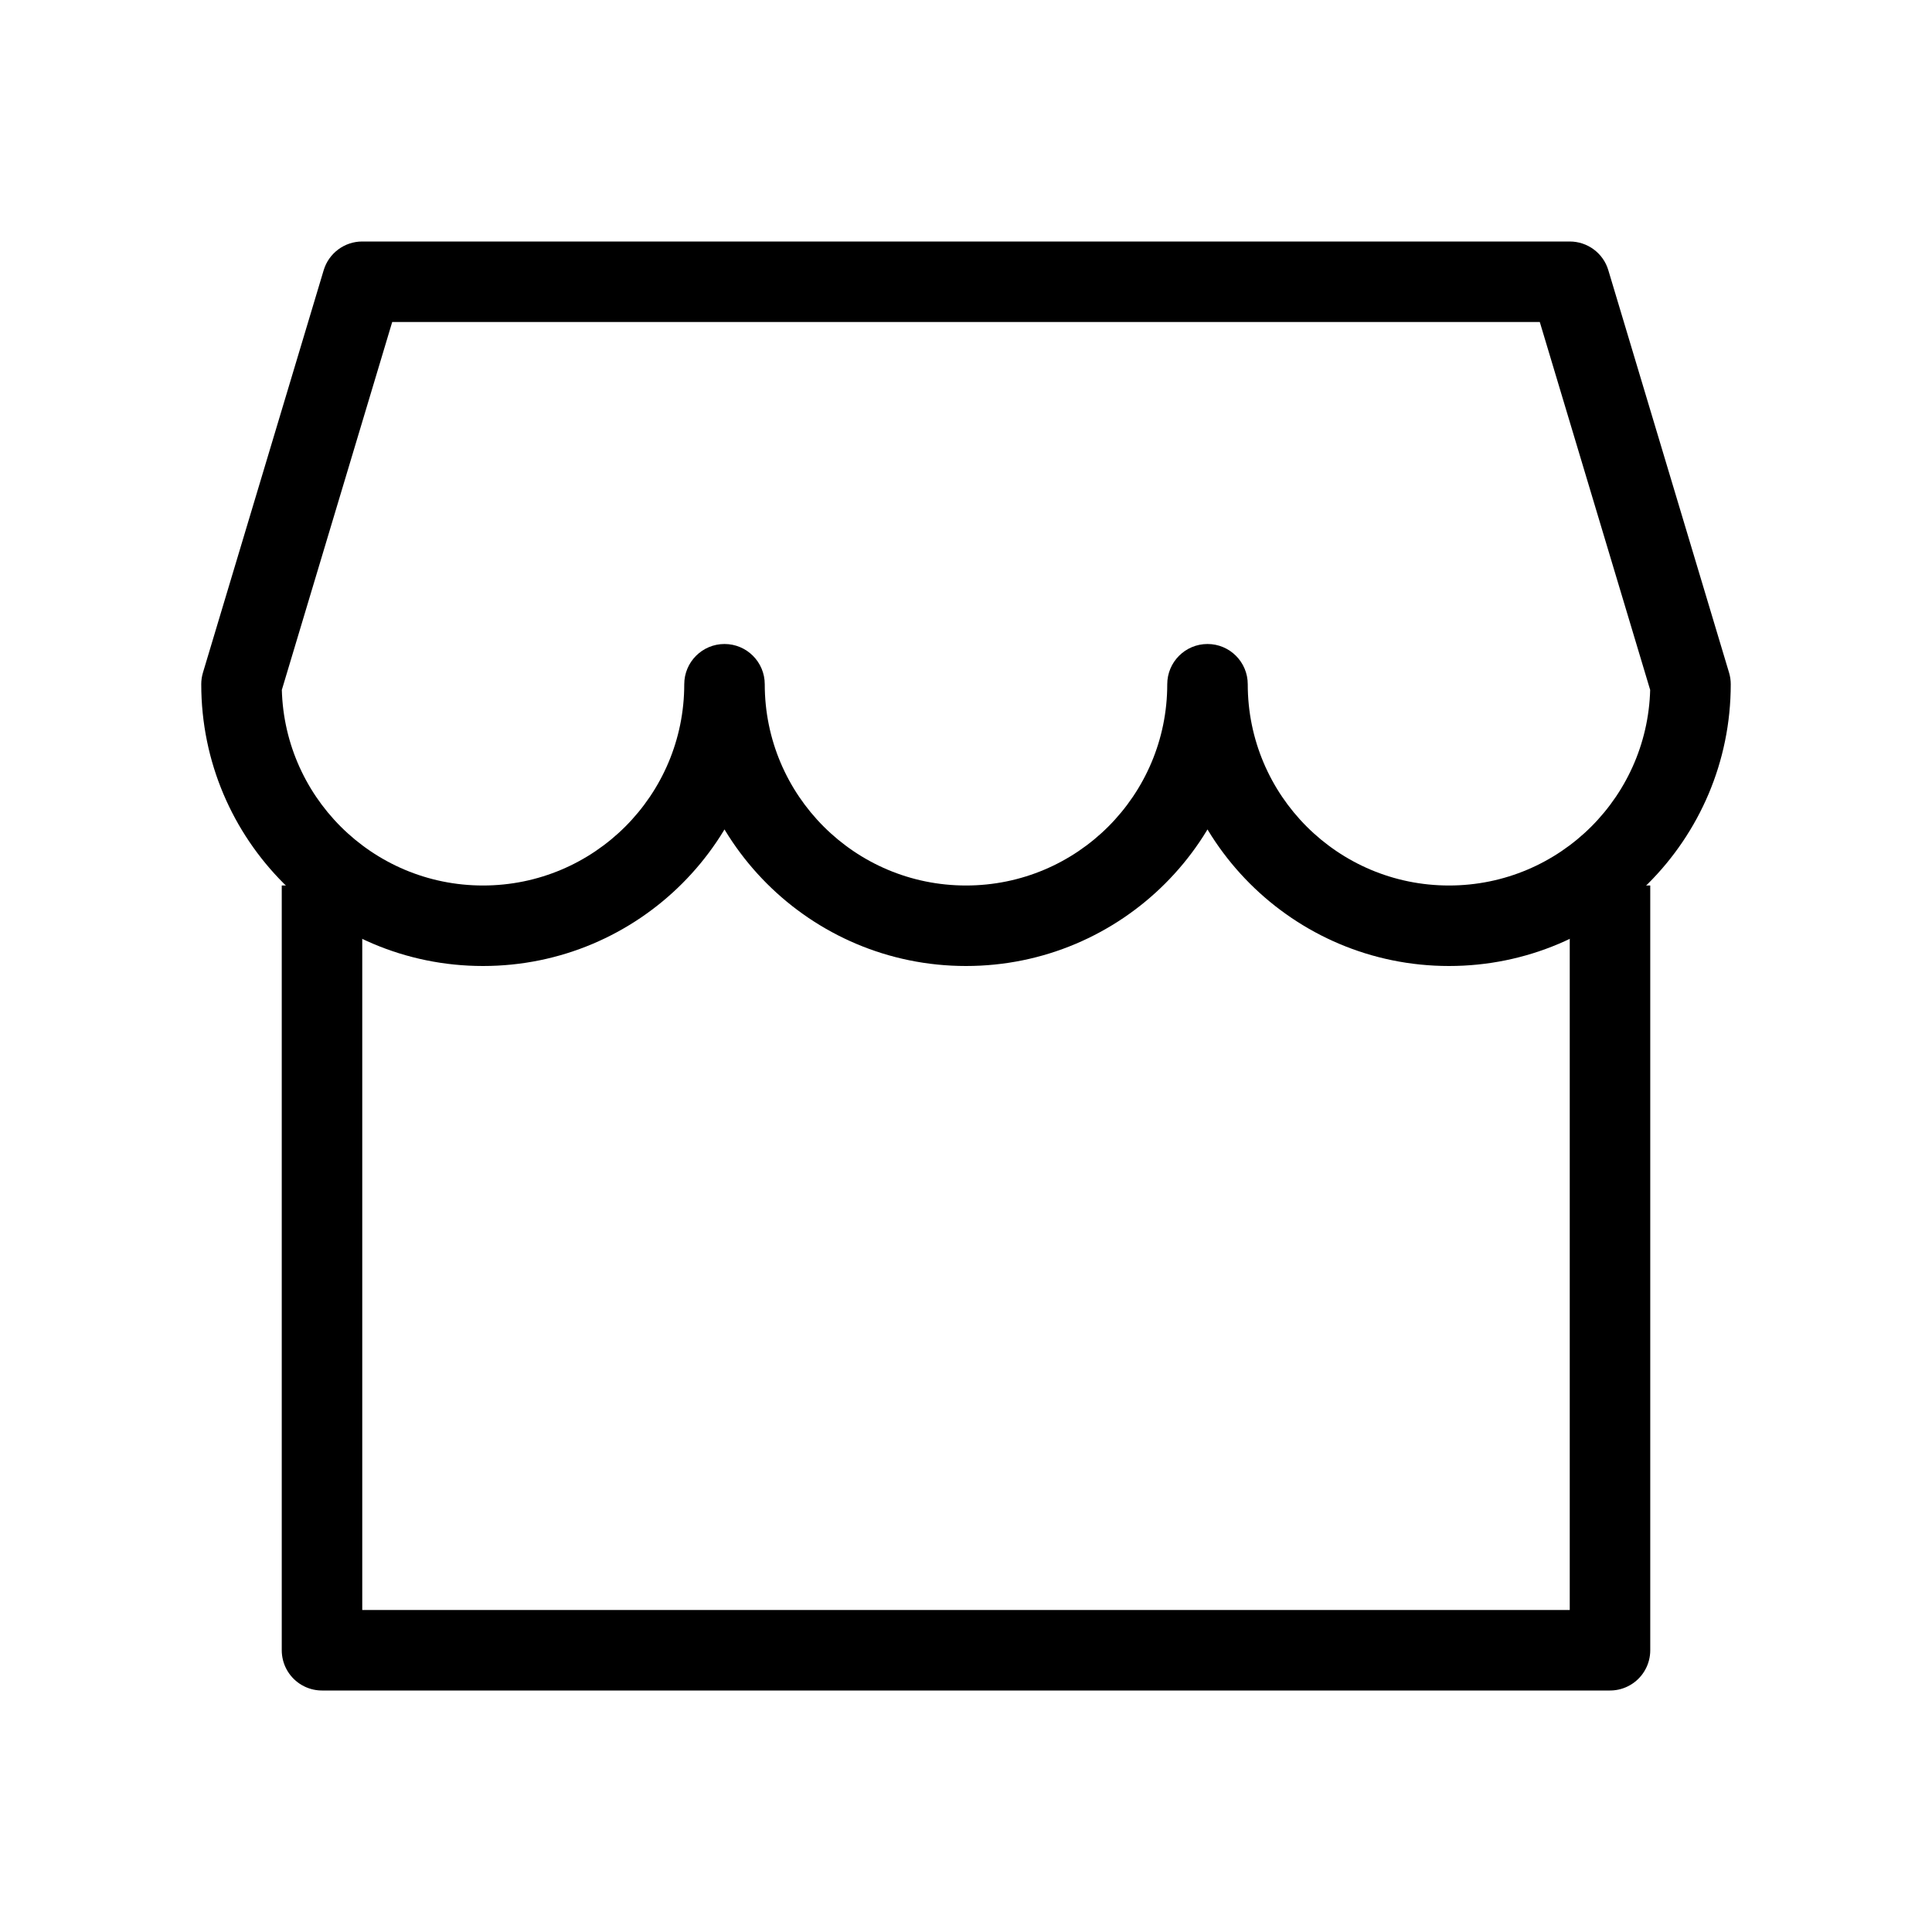
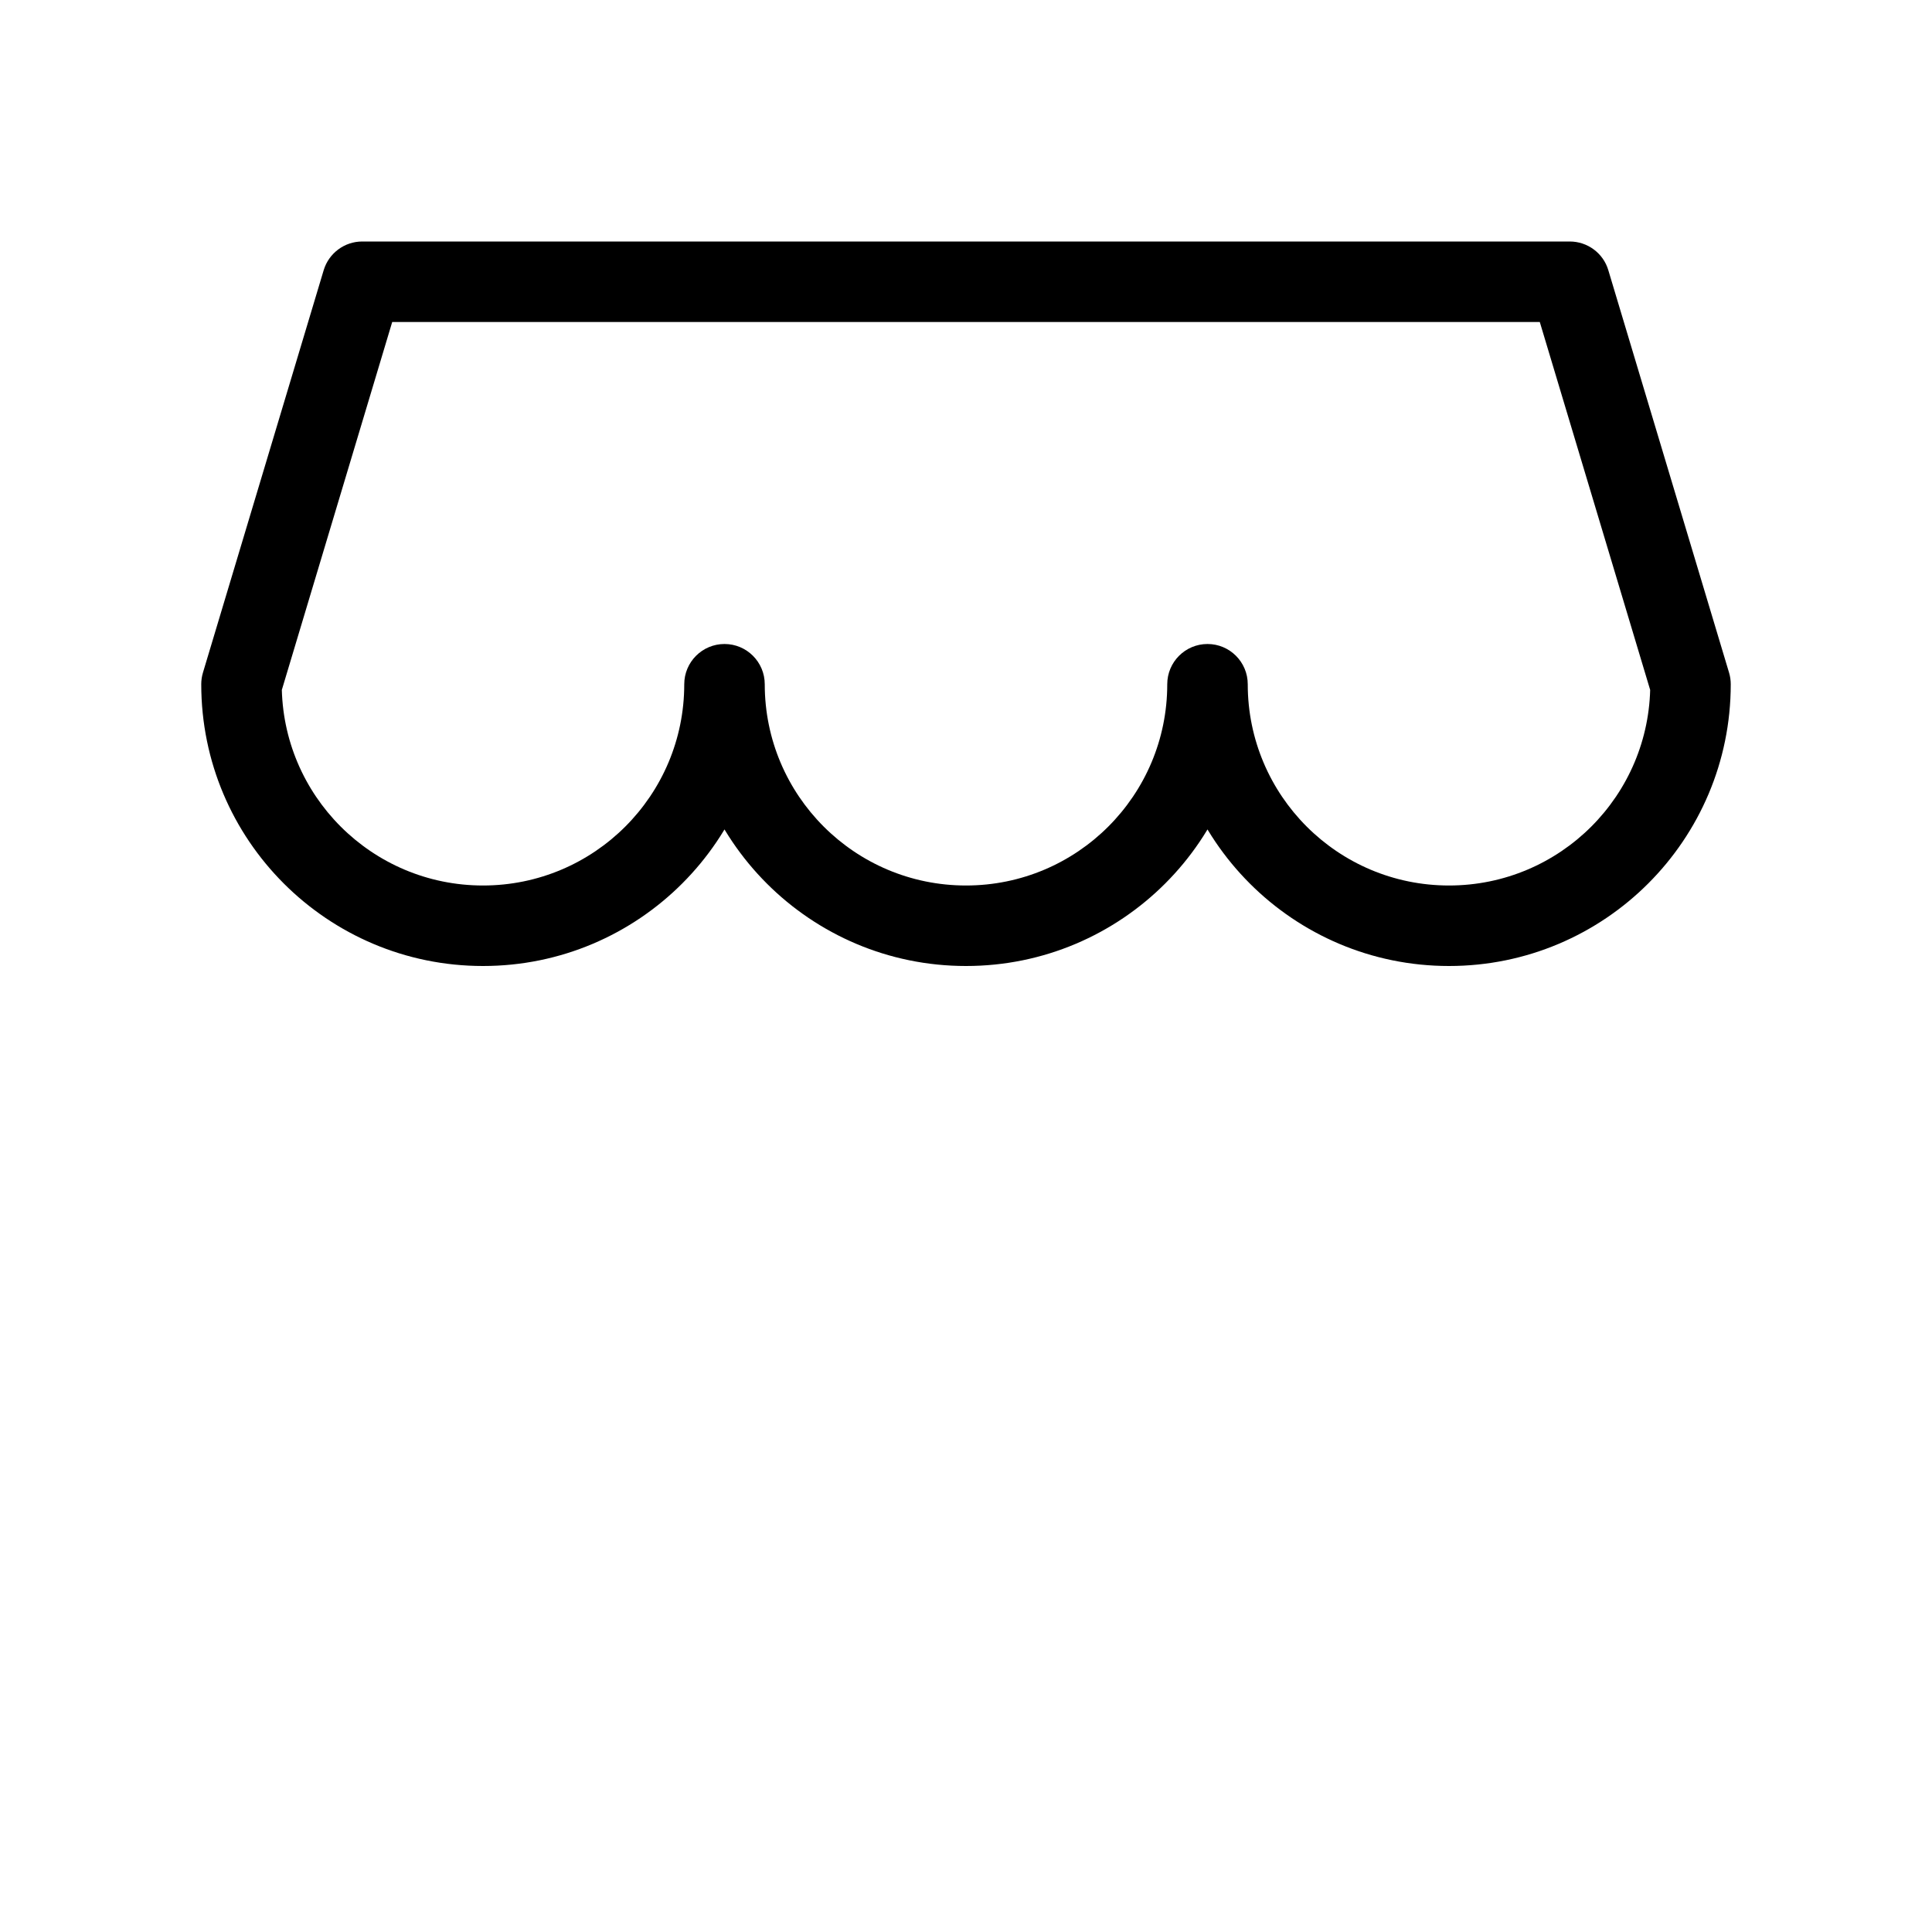
<svg xmlns="http://www.w3.org/2000/svg" width="24" height="24" viewBox="0 0 24 24" fill="none">
  <path d="M4.5 3.5V3C4.279 3 4.085 3.145 4.021 3.356L4.5 3.5ZM19.5 3.5L19.979 3.356C19.916 3.145 19.721 3 19.5 3V3.5ZM3 8.5L2.521 8.356C2.507 8.403 2.5 8.451 2.5 8.5H3ZM9.5 8.5C9.5 8.224 9.276 8 9 8C8.724 8 8.5 8.224 8.5 8.5H9.5ZM15.5 8.5C15.5 8.224 15.276 8 15 8C14.724 8 14.5 8.224 14.5 8.5H15.5ZM21 8.5H21.5C21.5 8.451 21.493 8.403 21.479 8.356L21 8.5ZM4.5 4H19.5V3H4.5V4ZM3.479 8.644L4.979 3.644L4.021 3.356L2.521 8.356L3.479 8.644ZM6 11C4.619 11 3.5 9.881 3.5 8.5H2.5C2.5 10.433 4.067 12 6 12V11ZM8.5 8.5C8.5 9.881 7.381 11 6 11V12C7.933 12 9.5 10.433 9.5 8.5H8.5ZM12 11C10.619 11 9.5 9.881 9.5 8.5H8.5C8.5 10.433 10.067 12 12 12V11ZM14.5 8.5C14.5 9.881 13.381 11 12 11V12C13.933 12 15.5 10.433 15.5 8.5H14.5ZM14.5 8.5C14.5 10.433 16.067 12 18 12V11C16.619 11 15.5 9.881 15.5 8.5H14.5ZM18 12C19.933 12 21.5 10.433 21.5 8.5H20.5C20.5 9.881 19.381 11 18 11V12ZM19.021 3.644L20.521 8.644L21.479 8.356L19.979 3.356L19.021 3.644Z" fill="black" />
-   <path d="M4 11V20.5H20V11" stroke="black" stroke-linejoin="round" />
</svg>